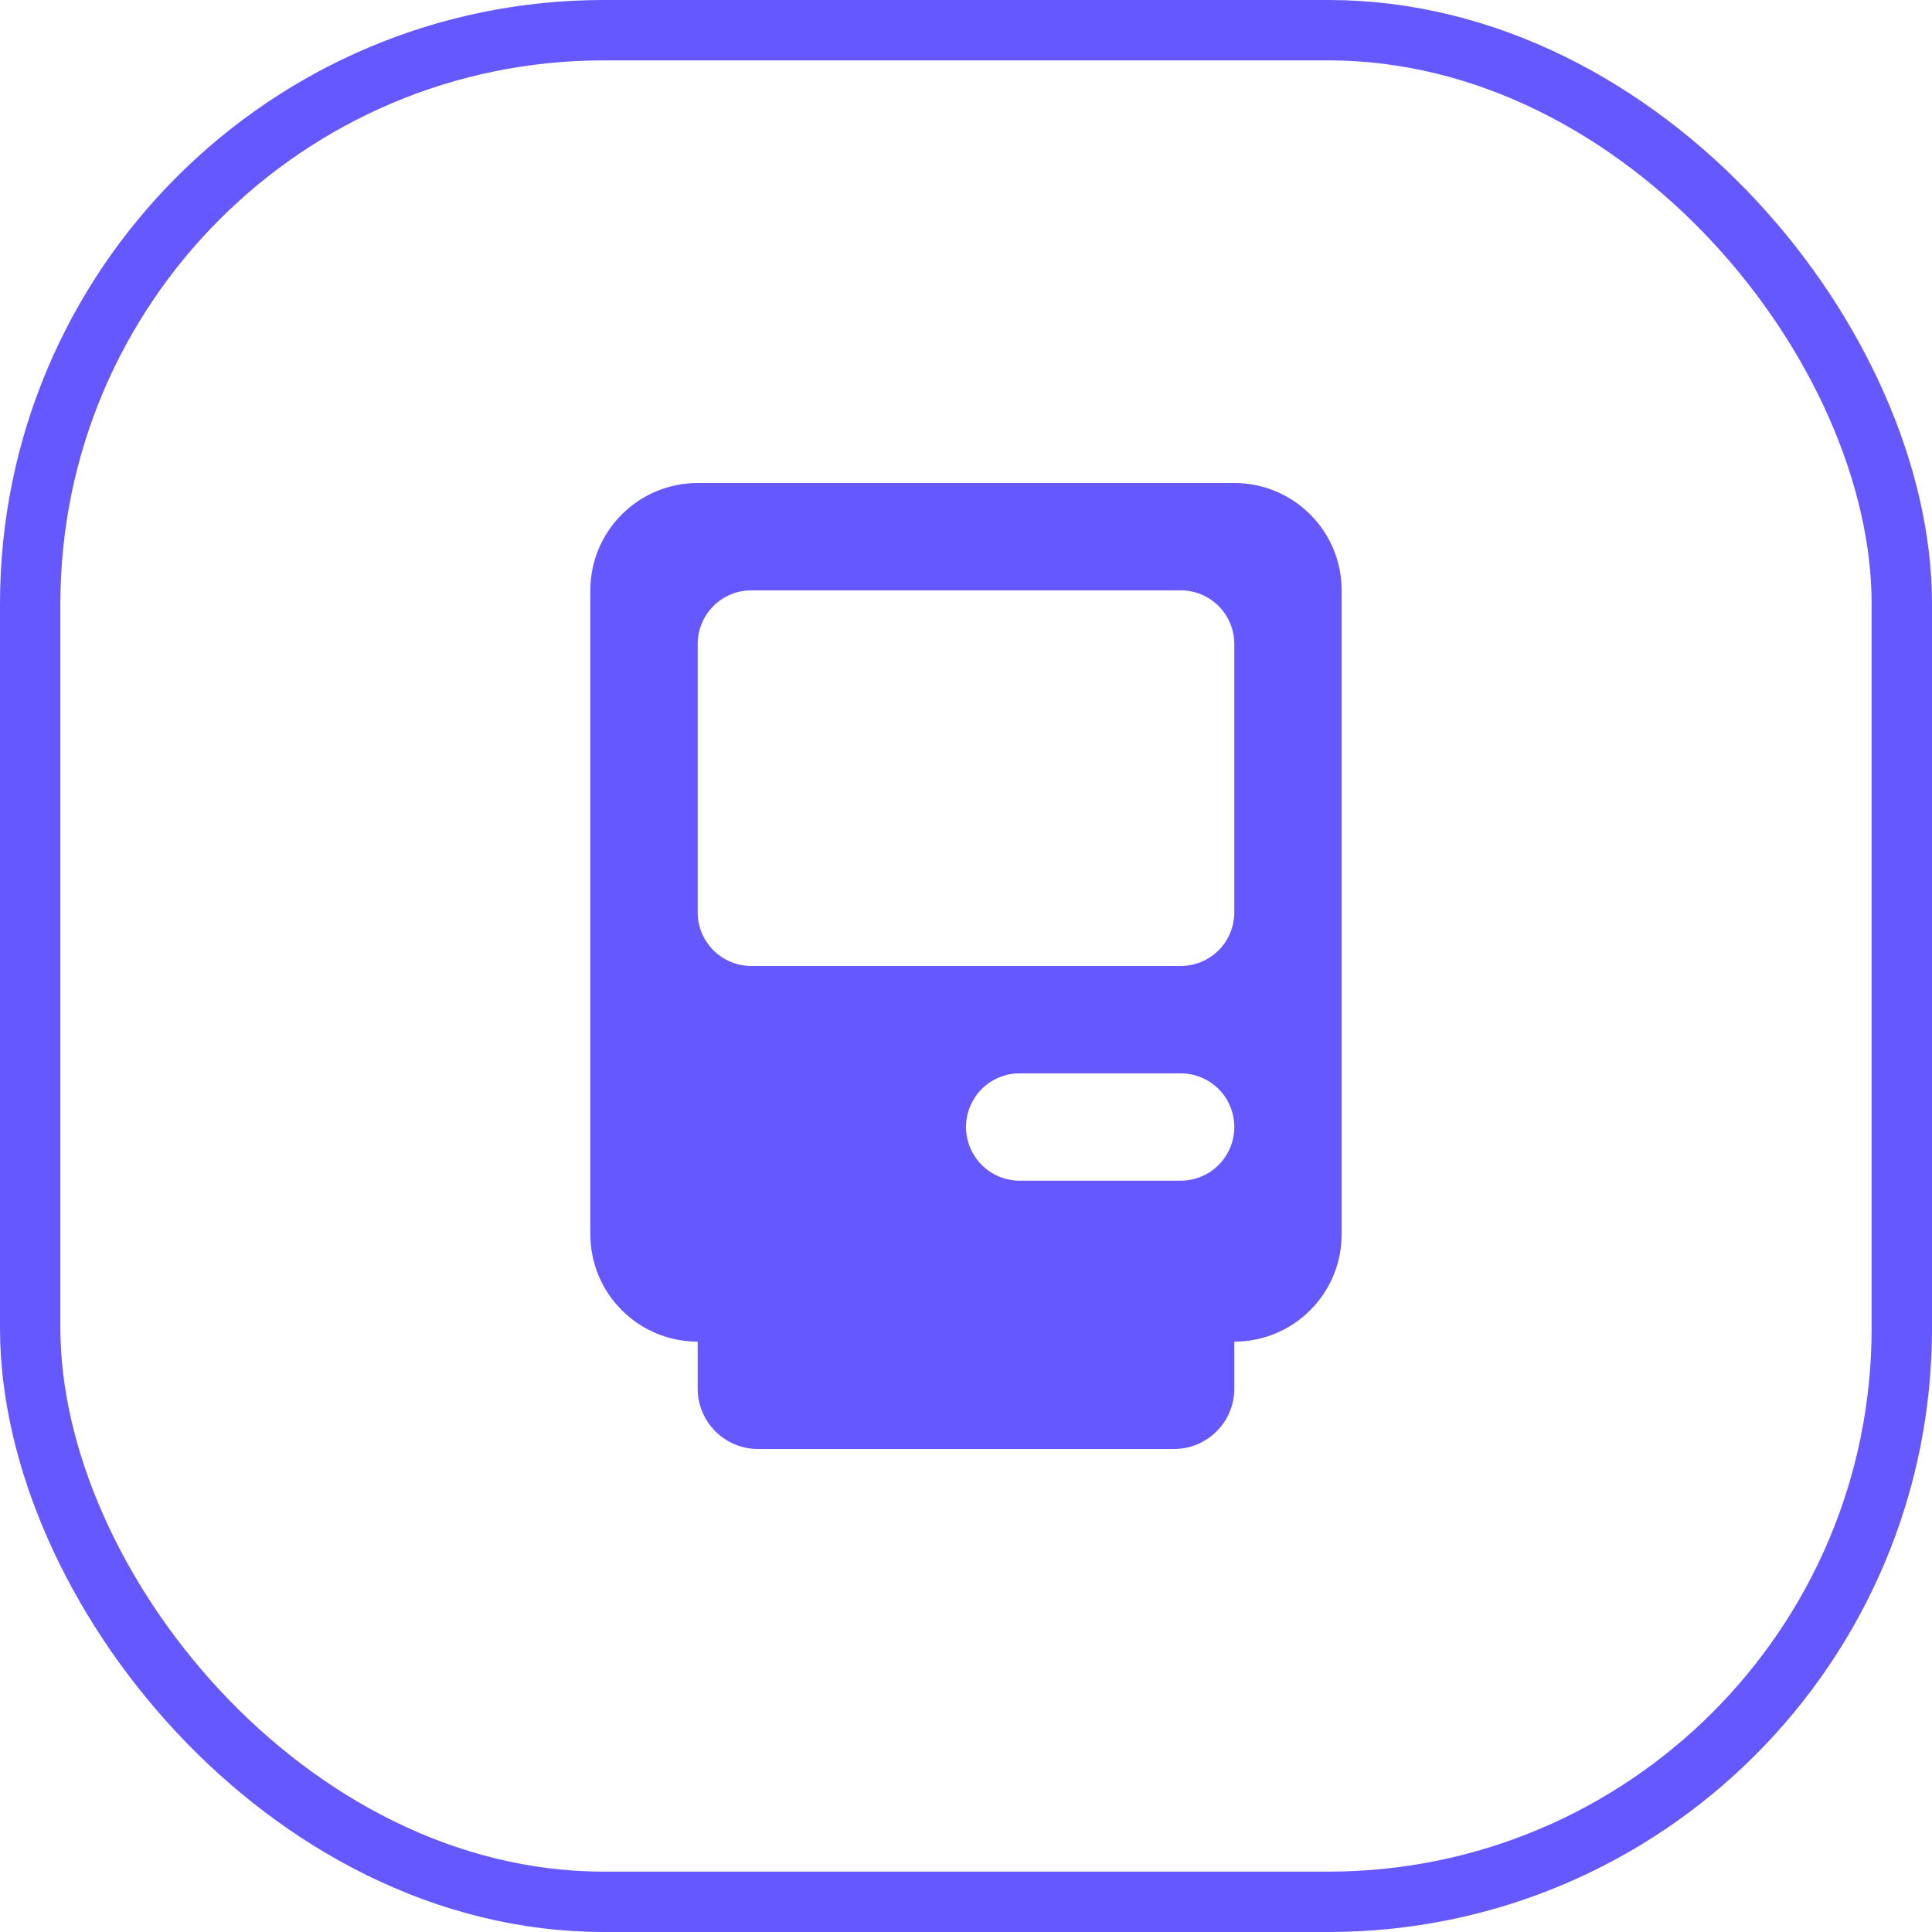
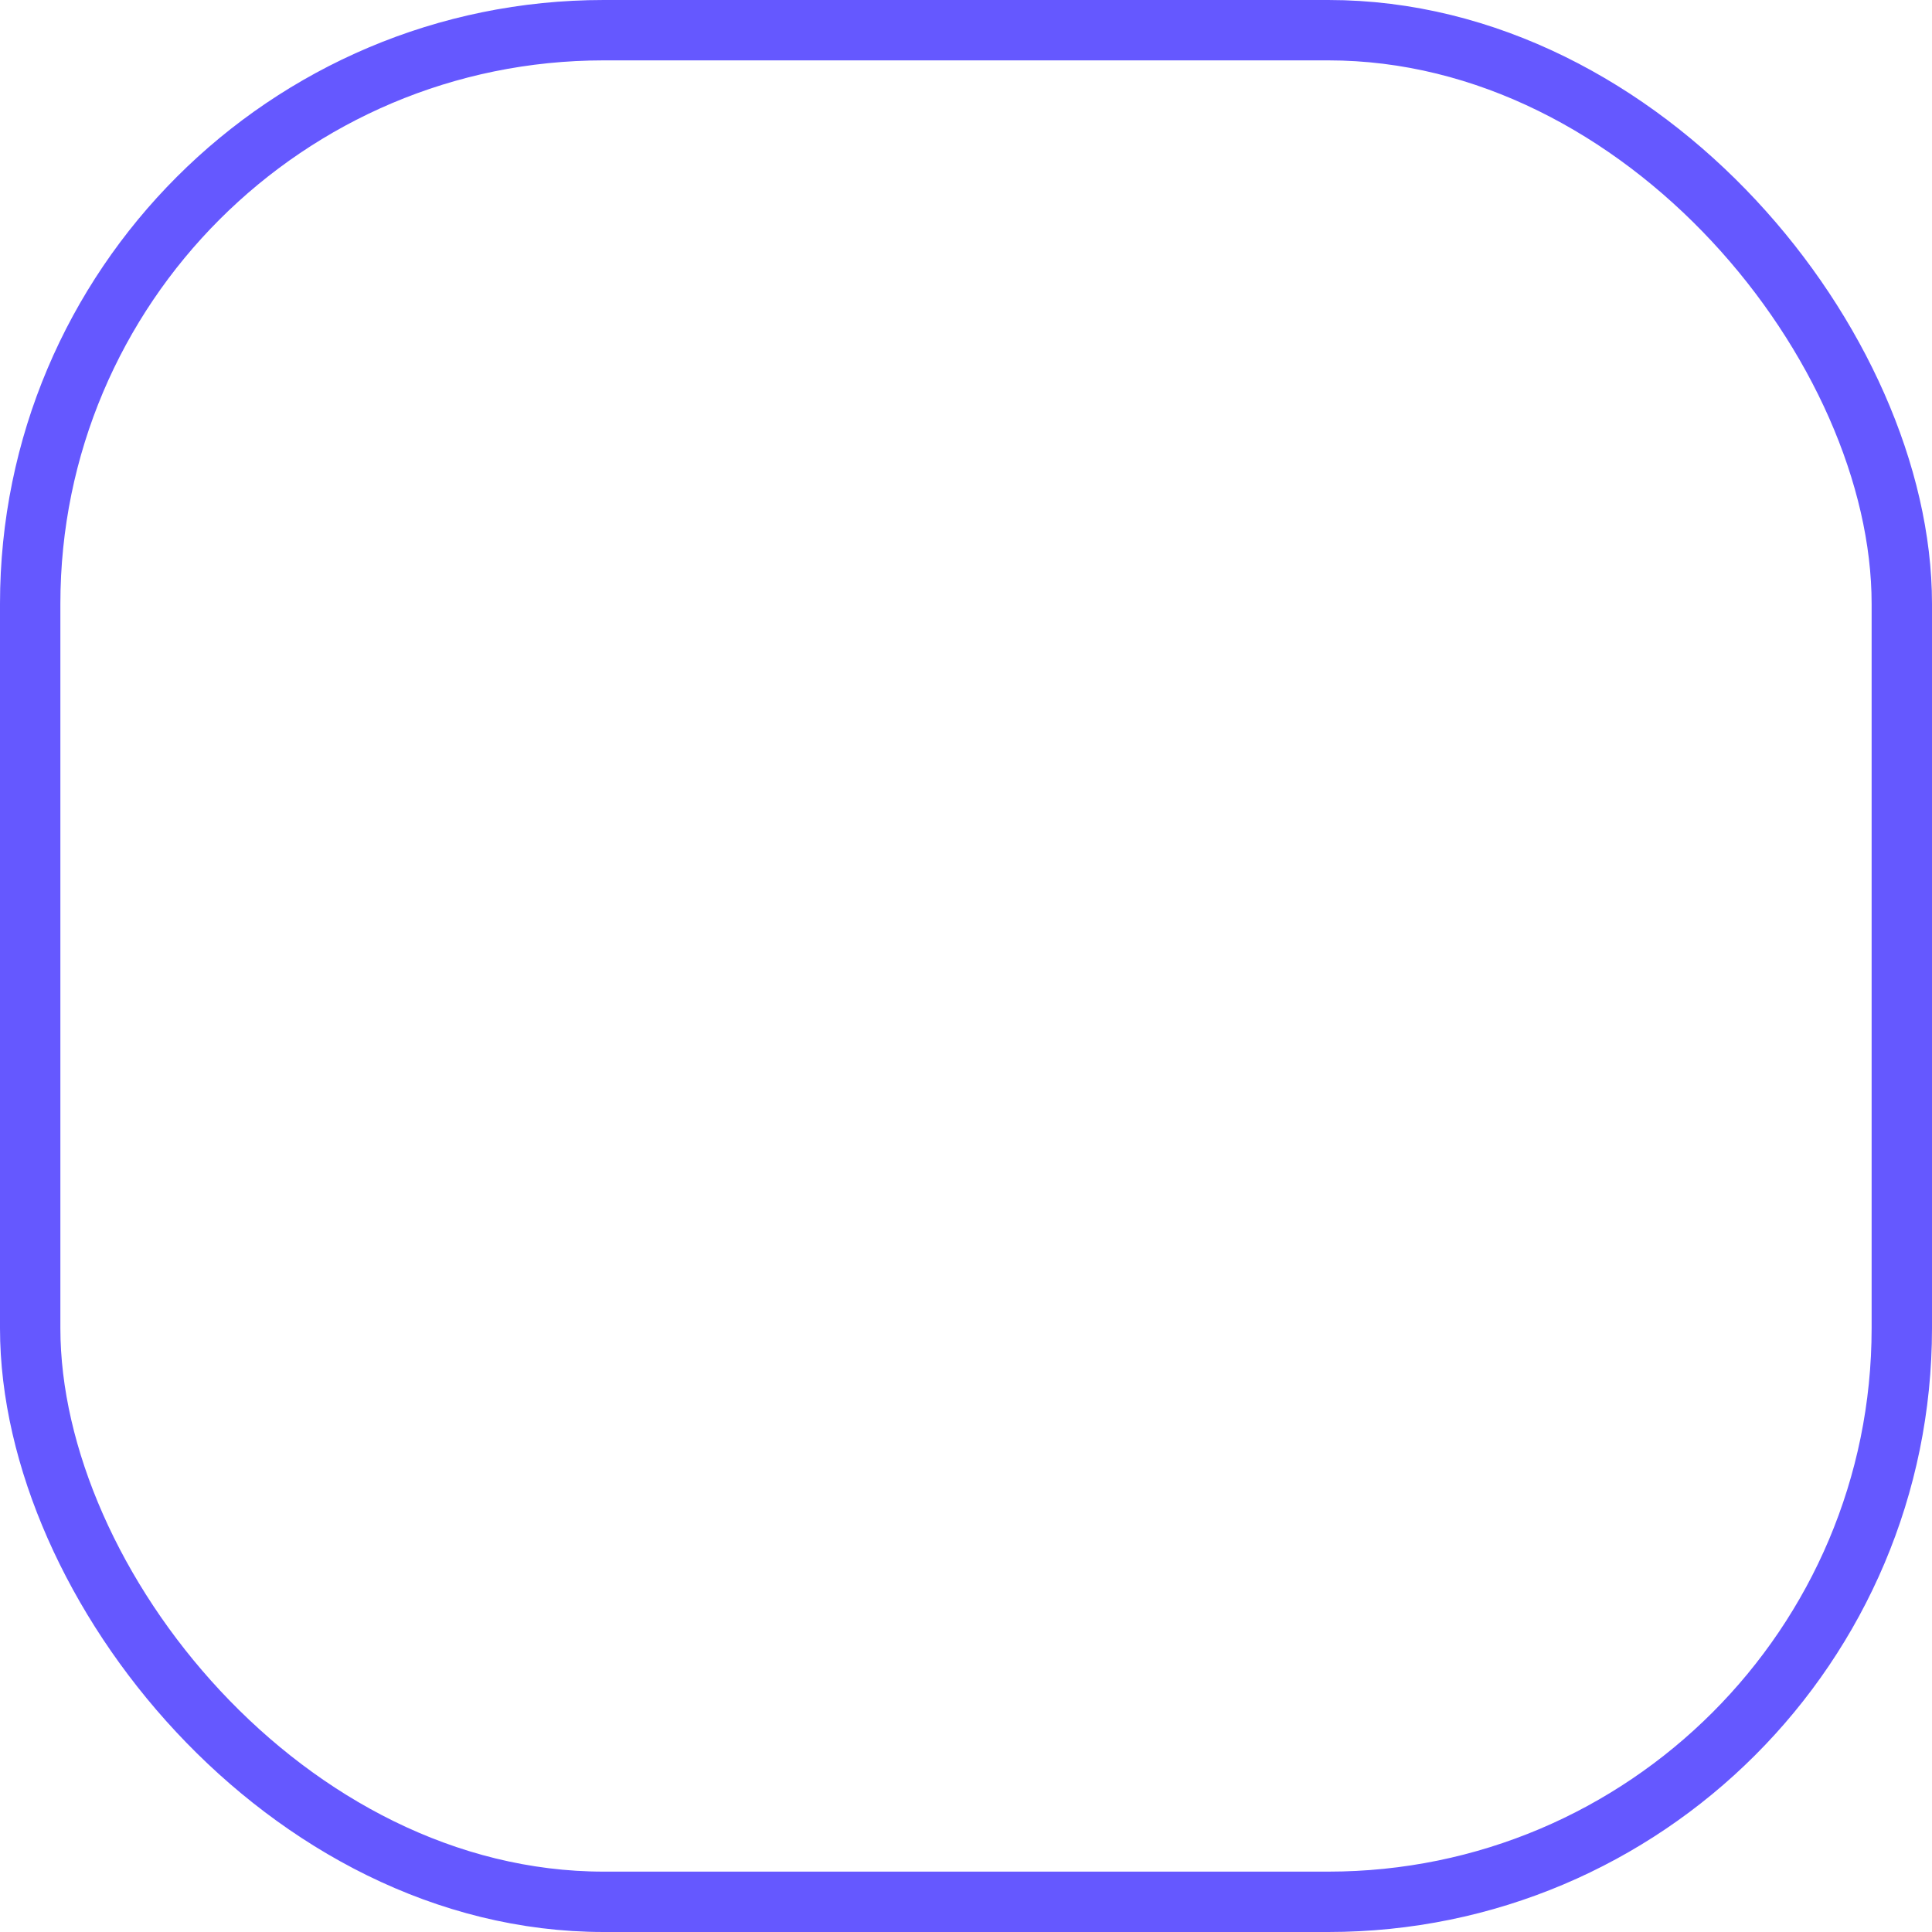
<svg xmlns="http://www.w3.org/2000/svg" width="32" height="32" viewBox="0 0 32 32" fill="none">
  <rect x="0.5" y="0.5" width="31" height="31" rx="9.5" stroke="#6558FF" />
-   <path d="M20.444 22.222V23C20.444 23.552 19.997 24 19.444 24H12.556C12.003 24 11.556 23.552 11.556 23V22.222C11.084 22.222 10.632 22.035 10.299 21.701C9.965 21.368 9.778 20.916 9.778 20.444V9.778C9.778 9.306 9.965 8.854 10.299 8.521C10.632 8.187 11.084 8 11.556 8H20.444C20.916 8 21.368 8.187 21.701 8.521C22.035 8.854 22.222 9.306 22.222 9.778V20.444C22.222 20.916 22.035 21.368 21.701 21.701C21.368 22.035 20.916 22.222 20.444 22.222ZM20.444 10.667C20.444 10.431 20.351 10.205 20.184 10.038C20.017 9.871 19.791 9.778 19.555 9.778H12.444C12.209 9.778 11.983 9.871 11.816 10.038C11.649 10.205 11.556 10.431 11.556 10.667V15.111C11.556 15.347 11.649 15.573 11.816 15.74C11.983 15.906 12.209 16 12.444 16H19.555C19.791 16 20.017 15.906 20.184 15.74C20.351 15.573 20.444 15.347 20.444 15.111V10.667ZM19.555 17.778H16.889C16.653 17.778 16.427 17.871 16.26 18.038C16.094 18.205 16 18.431 16 18.667C16 18.902 16.094 19.128 16.26 19.295C16.427 19.462 16.653 19.556 16.889 19.556H19.555C19.791 19.556 20.017 19.462 20.184 19.295C20.351 19.128 20.444 18.902 20.444 18.667C20.444 18.431 20.351 18.205 20.184 18.038C20.017 17.871 19.791 17.778 19.555 17.778Z" fill="#6558FF" />
</svg>